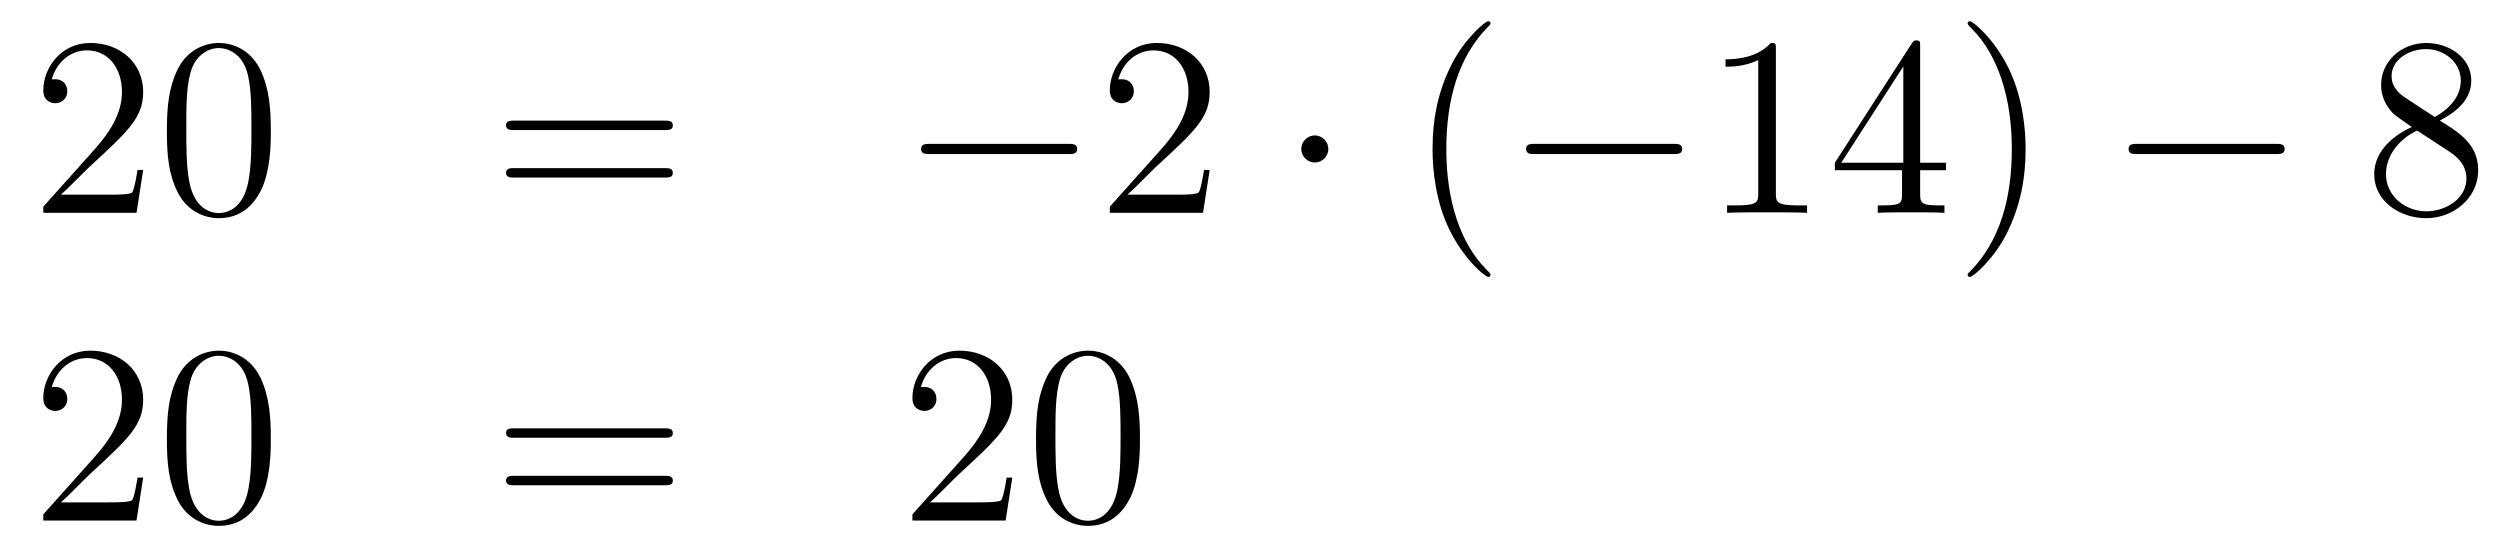
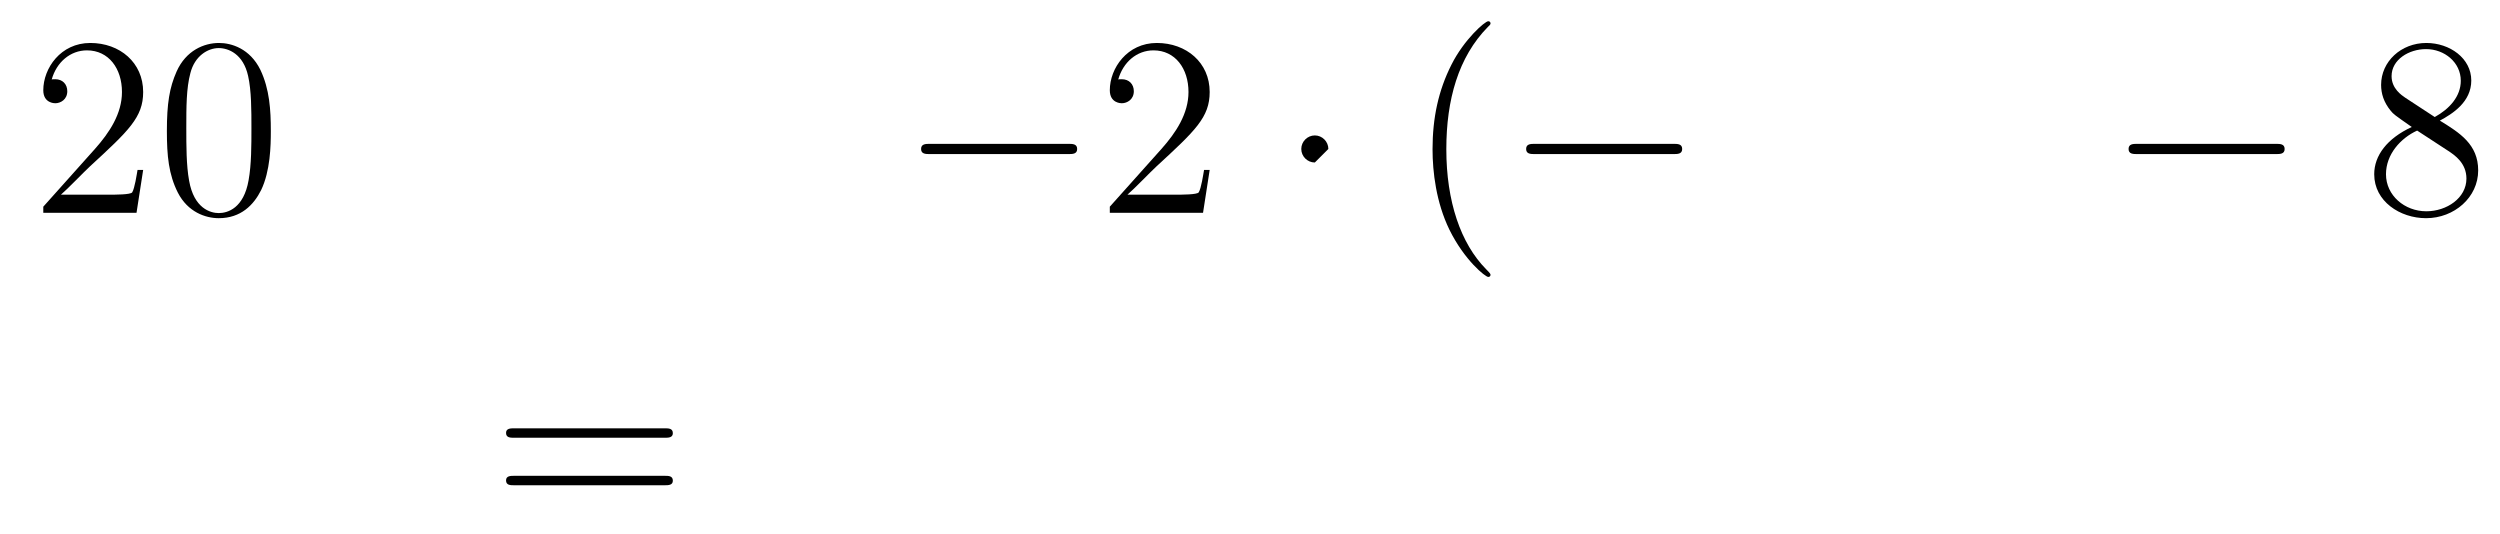
<svg xmlns="http://www.w3.org/2000/svg" height="25pt" version="1.1" viewBox="0 -25 117 25" width="117pt">
  <g id="page1">
    <g transform="matrix(1 0 0 1 -132 641)">
      <path d="M138.7 -658.048H138.437C138.401 -657.845 138.305 -657.187 138.186 -656.996C138.102 -656.889 137.421 -656.889 137.062 -656.889H134.851C135.173 -657.164 135.903 -657.929 136.213 -658.216C138.03 -659.889 138.7 -660.511 138.7 -661.694C138.7 -663.069 137.612 -663.989 136.225 -663.989C134.839 -663.989 134.026 -662.806 134.026 -661.778C134.026 -661.168 134.552 -661.168 134.588 -661.168C134.839 -661.168 135.149 -661.347 135.149 -661.73C135.149 -662.065 134.922 -662.292 134.588 -662.292C134.48 -662.292 134.456 -662.292 134.42 -662.28C134.648 -663.093 135.293 -663.643 136.07 -663.643C137.086 -663.643 137.708 -662.794 137.708 -661.694C137.708 -660.678 137.122 -659.793 136.441 -659.028L134.026 -656.327V-656.04H138.389L138.7 -658.048ZM144.675 -659.865C144.675 -660.858 144.616 -661.826 144.185 -662.734C143.695 -663.727 142.834 -663.989 142.249 -663.989C141.555 -663.989 140.706 -663.643 140.264 -662.651C139.93 -661.897 139.81 -661.156 139.81 -659.865C139.81 -658.706 139.894 -657.833 140.324 -656.984C140.79 -656.076 141.615 -655.789 142.237 -655.789C143.277 -655.789 143.874 -656.411 144.221 -657.104C144.651 -658 144.675 -659.172 144.675 -659.865ZM142.237 -656.028C141.854 -656.028 141.077 -656.243 140.85 -657.546C140.719 -658.263 140.719 -659.172 140.719 -660.009C140.719 -660.989 140.719 -661.873 140.91 -662.579C141.113 -663.38 141.723 -663.75 142.237 -663.75C142.691 -663.75 143.384 -663.475 143.611 -662.448C143.767 -661.766 143.767 -660.822 143.767 -660.009C143.767 -659.208 143.767 -658.299 143.635 -657.57C143.408 -656.255 142.655 -656.028 142.237 -656.028Z" fill-rule="evenodd" />
-       <path d="M163.107 -659.913C163.274 -659.913 163.489 -659.913 163.489 -660.128C163.489 -660.355 163.286 -660.355 163.107 -660.355H156.066C155.898 -660.355 155.683 -660.355 155.683 -660.14C155.683 -659.913 155.887 -659.913 156.066 -659.913H163.107ZM163.107 -657.69C163.274 -657.69 163.489 -657.69 163.489 -657.905C163.489 -658.132 163.286 -658.132 163.107 -658.132H156.066C155.898 -658.132 155.683 -658.132 155.683 -657.917C155.683 -657.69 155.887 -657.69 156.066 -657.69H163.107Z" fill-rule="evenodd" />
      <path d="M181.993 -658.789C182.196 -658.789 182.411 -658.789 182.411 -659.028C182.411 -659.268 182.196 -659.268 181.993 -659.268H175.526C175.323 -659.268 175.107 -659.268 175.107 -659.028C175.107 -658.789 175.323 -658.789 175.526 -658.789H181.993Z" fill-rule="evenodd" />
      <path d="M188.613 -658.048H188.35C188.314 -657.845 188.219 -657.187 188.099 -656.996C188.016 -656.889 187.334 -656.889 186.975 -656.889H184.764C185.087 -657.164 185.816 -657.929 186.127 -658.216C187.944 -659.889 188.613 -660.511 188.613 -661.694C188.613 -663.069 187.525 -663.989 186.139 -663.989S183.939 -662.806 183.939 -661.778C183.939 -661.168 184.465 -661.168 184.501 -661.168C184.752 -661.168 185.063 -661.347 185.063 -661.73C185.063 -662.065 184.836 -662.292 184.501 -662.292C184.393 -662.292 184.37 -662.292 184.334 -662.28C184.561 -663.093 185.206 -663.643 185.983 -663.643C186.999 -663.643 187.621 -662.794 187.621 -661.694C187.621 -660.678 187.035 -659.793 186.354 -659.028L183.939 -656.327V-656.04H188.302L188.613 -658.048Z" fill-rule="evenodd" />
-       <path d="M194.167 -659.028C194.167 -659.375 193.88 -659.662 193.534 -659.662C193.187 -659.662 192.9 -659.375 192.9 -659.028C192.9 -658.682 193.187 -658.395 193.534 -658.395C193.88 -658.395 194.167 -658.682 194.167 -659.028Z" fill-rule="evenodd" />
+       <path d="M194.167 -659.028C194.167 -659.375 193.88 -659.662 193.534 -659.662C193.187 -659.662 192.9 -659.375 192.9 -659.028C192.9 -658.682 193.187 -658.395 193.534 -658.395Z" fill-rule="evenodd" />
      <path d="M201.756 -653.135C201.756 -653.171 201.756 -653.195 201.553 -653.398C200.358 -654.606 199.688 -656.578 199.688 -659.017C199.688 -661.336 200.25 -663.332 201.637 -664.743C201.756 -664.85 201.756 -664.874 201.756 -664.91C201.756 -664.982 201.697 -665.006 201.649 -665.006C201.493 -665.006 200.514 -664.145 199.928 -662.973C199.318 -661.766 199.043 -660.487 199.043 -659.017C199.043 -657.952 199.211 -656.53 199.832 -655.251C200.537 -653.817 201.517 -653.039 201.649 -653.039C201.697 -653.039 201.756 -653.063 201.756 -653.135Z" fill-rule="evenodd" />
      <path d="M210.308 -658.789C210.511 -658.789 210.726 -658.789 210.726 -659.028C210.726 -659.268 210.511 -659.268 210.308 -659.268H203.84C203.638 -659.268 203.423 -659.268 203.423 -659.028C203.423 -658.789 203.638 -658.789 203.84 -658.789H210.308Z" fill-rule="evenodd" />
-       <path d="M215.111 -663.702C215.111 -663.978 215.111 -663.989 214.872 -663.989C214.585 -663.667 213.988 -663.224 212.756 -663.224V-662.878C213.031 -662.878 213.629 -662.878 214.286 -663.188V-656.96C214.286 -656.53 214.25 -656.387 213.198 -656.387H212.828V-656.04C213.151 -656.064 214.31 -656.064 214.705 -656.064C215.099 -656.064 216.247 -656.064 216.57 -656.04V-656.387H216.199C215.147 -656.387 215.111 -656.53 215.111 -656.96V-663.702ZM221.863 -663.822C221.863 -664.049 221.863 -664.109 221.696 -664.109C221.6 -664.109 221.564 -664.109 221.47 -663.966L217.871 -658.383V-658.036H221.015V-656.948C221.015 -656.506 220.991 -656.387 220.118 -656.387H219.88V-656.04C220.154 -656.064 221.099 -656.064 221.434 -656.064S222.725 -656.064 223 -656.04V-656.387H222.761C221.899 -656.387 221.863 -656.506 221.863 -656.948V-658.036H223.072V-658.383H221.863V-663.822ZM221.075 -662.89V-658.383H218.17L221.075 -662.89ZM226.799 -659.017C226.799 -659.925 226.68 -661.407 226.01 -662.794C225.305 -664.228 224.324 -665.006 224.194 -665.006C224.146 -665.006 224.086 -664.982 224.086 -664.91C224.086 -664.874 224.086 -664.85 224.288 -664.647C225.485 -663.44 226.154 -661.467 226.154 -659.028C226.154 -656.709 225.592 -654.713 224.206 -653.302C224.086 -653.195 224.086 -653.171 224.086 -653.135C224.086 -653.063 224.146 -653.039 224.194 -653.039C224.348 -653.039 225.329 -653.9 225.914 -655.072C226.524 -656.291 226.799 -657.582 226.799 -659.017Z" fill-rule="evenodd" />
      <path d="M238.502 -658.789C238.705 -658.789 238.921 -658.789 238.921 -659.028C238.921 -659.268 238.705 -659.268 238.502 -659.268H232.036C231.833 -659.268 231.617 -659.268 231.617 -659.028C231.617 -658.789 231.833 -658.789 232.036 -658.789H238.502Z" fill-rule="evenodd" />
      <path d="M246.185 -660.355C246.784 -660.678 247.656 -661.228 247.656 -662.232C247.656 -663.272 246.652 -663.989 245.552 -663.989C244.368 -663.989 243.436 -663.117 243.436 -662.029C243.436 -661.623 243.556 -661.216 243.89 -660.81C244.022 -660.654 244.033 -660.642 244.871 -660.057C243.71 -659.519 243.113 -658.718 243.113 -657.845C243.113 -656.578 244.321 -655.789 245.54 -655.789C246.866 -655.789 247.979 -656.769 247.979 -658.024C247.979 -659.244 247.118 -659.782 246.185 -660.355ZM244.56 -661.431C244.404 -661.539 243.926 -661.85 243.926 -662.435C243.926 -663.213 244.739 -663.702 245.54 -663.702C246.401 -663.702 247.165 -663.081 247.165 -662.22C247.165 -661.491 246.64 -660.905 245.946 -660.523L244.56 -661.431ZM245.122 -659.889L246.568 -658.945C246.878 -658.742 247.429 -658.371 247.429 -657.642C247.429 -656.733 246.508 -656.112 245.552 -656.112C244.536 -656.112 243.664 -656.853 243.664 -657.845C243.664 -658.777 244.344 -659.531 245.122 -659.889Z" fill-rule="evenodd" />
-       <path d="M138.7 -643.648H138.437C138.401 -643.445 138.305 -642.787 138.186 -642.596C138.102 -642.489 137.421 -642.489 137.062 -642.489H134.851C135.173 -642.764 135.903 -643.529 136.213 -643.816C138.03 -645.489 138.7 -646.111 138.7 -647.294C138.7 -648.669 137.612 -649.589 136.225 -649.589C134.839 -649.589 134.026 -648.406 134.026 -647.378C134.026 -646.768 134.552 -646.768 134.588 -646.768C134.839 -646.768 135.149 -646.947 135.149 -647.33C135.149 -647.665 134.922 -647.892 134.588 -647.892C134.48 -647.892 134.456 -647.892 134.42 -647.88C134.648 -648.693 135.293 -649.243 136.07 -649.243C137.086 -649.243 137.708 -648.394 137.708 -647.294C137.708 -646.278 137.122 -645.393 136.441 -644.628L134.026 -641.927V-641.64H138.389L138.7 -643.648ZM144.675 -645.465C144.675 -646.458 144.616 -647.426 144.185 -648.334C143.695 -649.327 142.834 -649.589 142.249 -649.589C141.555 -649.589 140.706 -649.243 140.264 -648.251C139.93 -647.497 139.81 -646.756 139.81 -645.465C139.81 -644.306 139.894 -643.433 140.324 -642.584C140.79 -641.676 141.615 -641.389 142.237 -641.389C143.277 -641.389 143.874 -642.011 144.221 -642.704C144.651 -643.6 144.675 -644.772 144.675 -645.465ZM142.237 -641.628C141.854 -641.628 141.077 -641.843 140.85 -643.146C140.719 -643.863 140.719 -644.772 140.719 -645.609C140.719 -646.589 140.719 -647.473 140.91 -648.179C141.113 -648.98 141.723 -649.35 142.237 -649.35C142.691 -649.35 143.384 -649.075 143.611 -648.048C143.767 -647.366 143.767 -646.422 143.767 -645.609C143.767 -644.808 143.767 -643.899 143.635 -643.17C143.408 -641.855 142.655 -641.628 142.237 -641.628Z" fill-rule="evenodd" />
      <path d="M163.107 -645.513C163.274 -645.513 163.489 -645.513 163.489 -645.728C163.489 -645.955 163.286 -645.955 163.107 -645.955H156.066C155.898 -645.955 155.683 -645.955 155.683 -645.74C155.683 -645.513 155.887 -645.513 156.066 -645.513H163.107ZM163.107 -643.29C163.274 -643.29 163.489 -643.29 163.489 -643.505C163.489 -643.732 163.286 -643.732 163.107 -643.732H156.066C155.898 -643.732 155.683 -643.732 155.683 -643.517C155.683 -643.29 155.887 -643.29 156.066 -643.29H163.107Z" fill-rule="evenodd" />
-       <path d="M179.375 -643.648H179.112C179.076 -643.445 178.98 -642.787 178.861 -642.596C178.777 -642.489 178.096 -642.489 177.737 -642.489H175.526C175.848 -642.764 176.577 -643.529 176.888 -643.816C178.705 -645.489 179.375 -646.111 179.375 -647.294C179.375 -648.669 178.287 -649.589 176.9 -649.589C175.514 -649.589 174.701 -648.406 174.701 -647.378C174.701 -646.768 175.227 -646.768 175.263 -646.768C175.514 -646.768 175.824 -646.947 175.824 -647.33C175.824 -647.665 175.597 -647.892 175.263 -647.892C175.155 -647.892 175.131 -647.892 175.095 -647.88C175.323 -648.693 175.968 -649.243 176.745 -649.243C177.761 -649.243 178.383 -648.394 178.383 -647.294C178.383 -646.278 177.797 -645.393 177.116 -644.628L174.701 -641.927V-641.64H179.064L179.375 -643.648ZM185.35 -645.465C185.35 -646.458 185.291 -647.426 184.86 -648.334C184.37 -649.327 183.509 -649.589 182.924 -649.589C182.23 -649.589 181.381 -649.243 180.939 -648.251C180.605 -647.497 180.485 -646.756 180.485 -645.465C180.485 -644.306 180.569 -643.433 180.999 -642.584C181.465 -641.676 182.29 -641.389 182.912 -641.389C183.952 -641.389 184.549 -642.011 184.896 -642.704C185.326 -643.6 185.35 -644.772 185.35 -645.465ZM182.912 -641.628C182.529 -641.628 181.752 -641.843 181.525 -643.146C181.394 -643.863 181.394 -644.772 181.394 -645.609C181.394 -646.589 181.394 -647.473 181.585 -648.179C181.788 -648.98 182.398 -649.35 182.912 -649.35C183.366 -649.35 184.059 -649.075 184.287 -648.048C184.442 -647.366 184.442 -646.422 184.442 -645.609C184.442 -644.808 184.442 -643.899 184.31 -643.17C184.083 -641.855 183.33 -641.628 182.912 -641.628Z" fill-rule="evenodd" />
    </g>
  </g>
</svg>